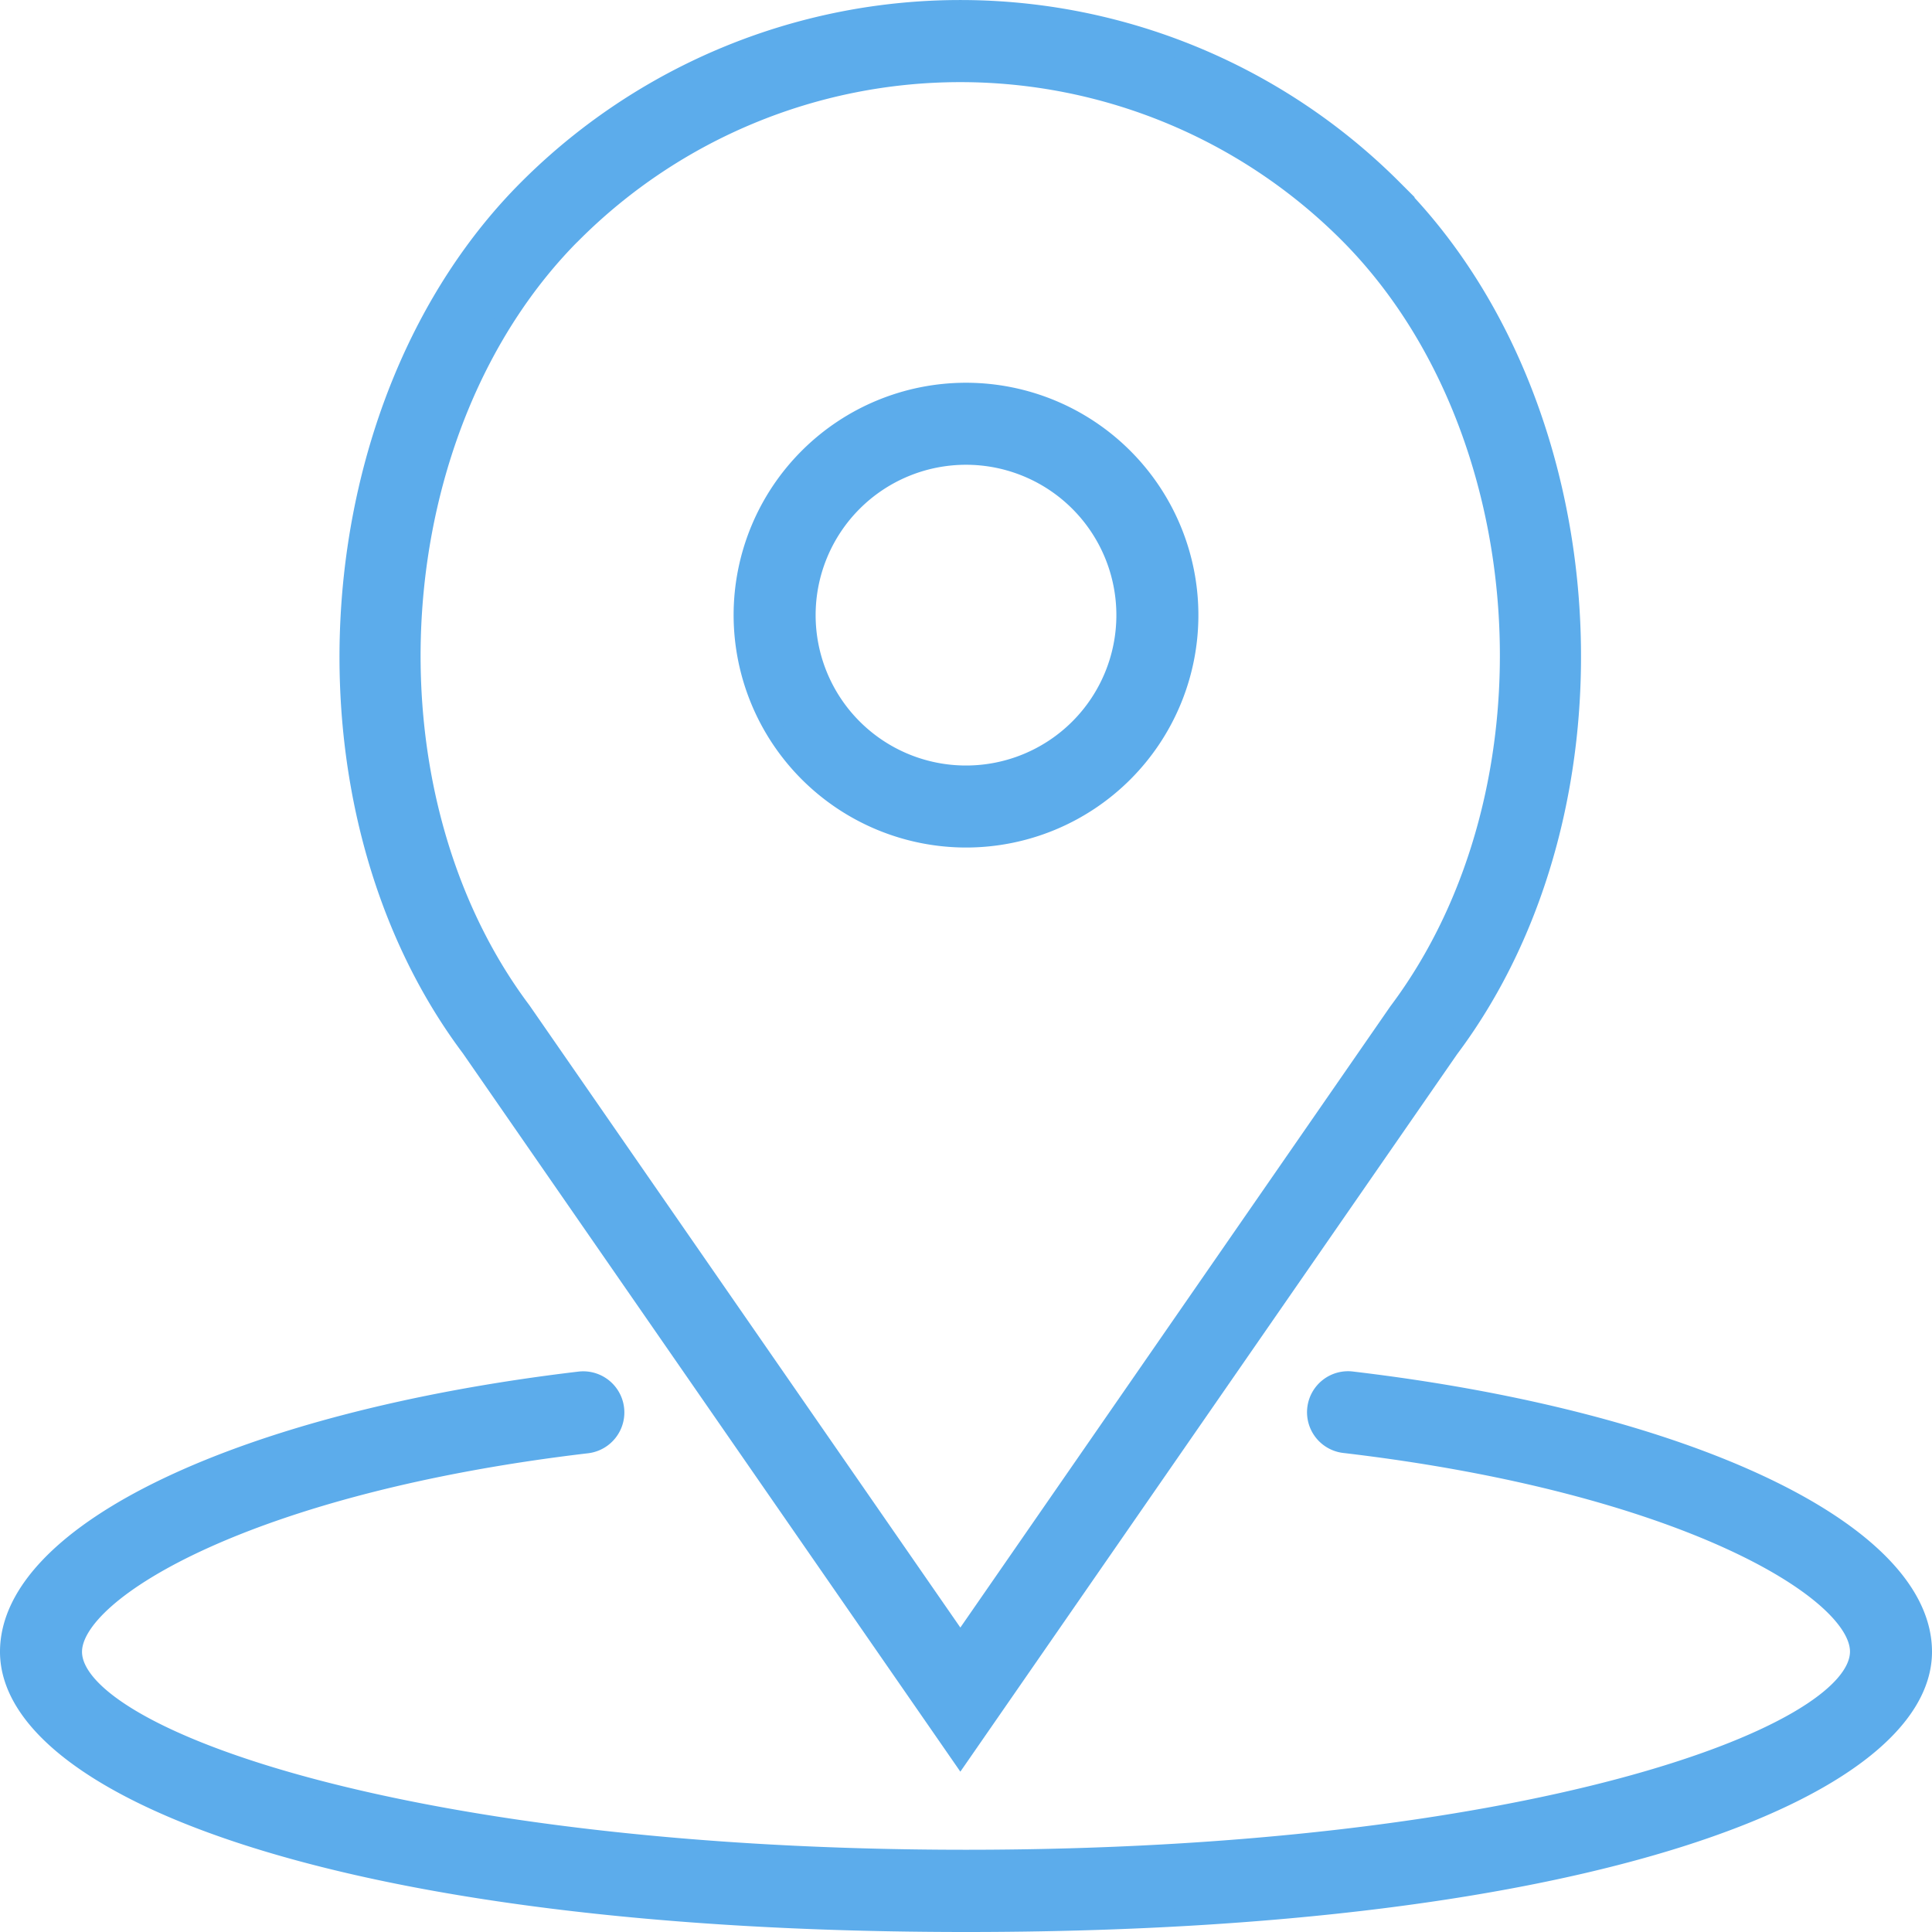
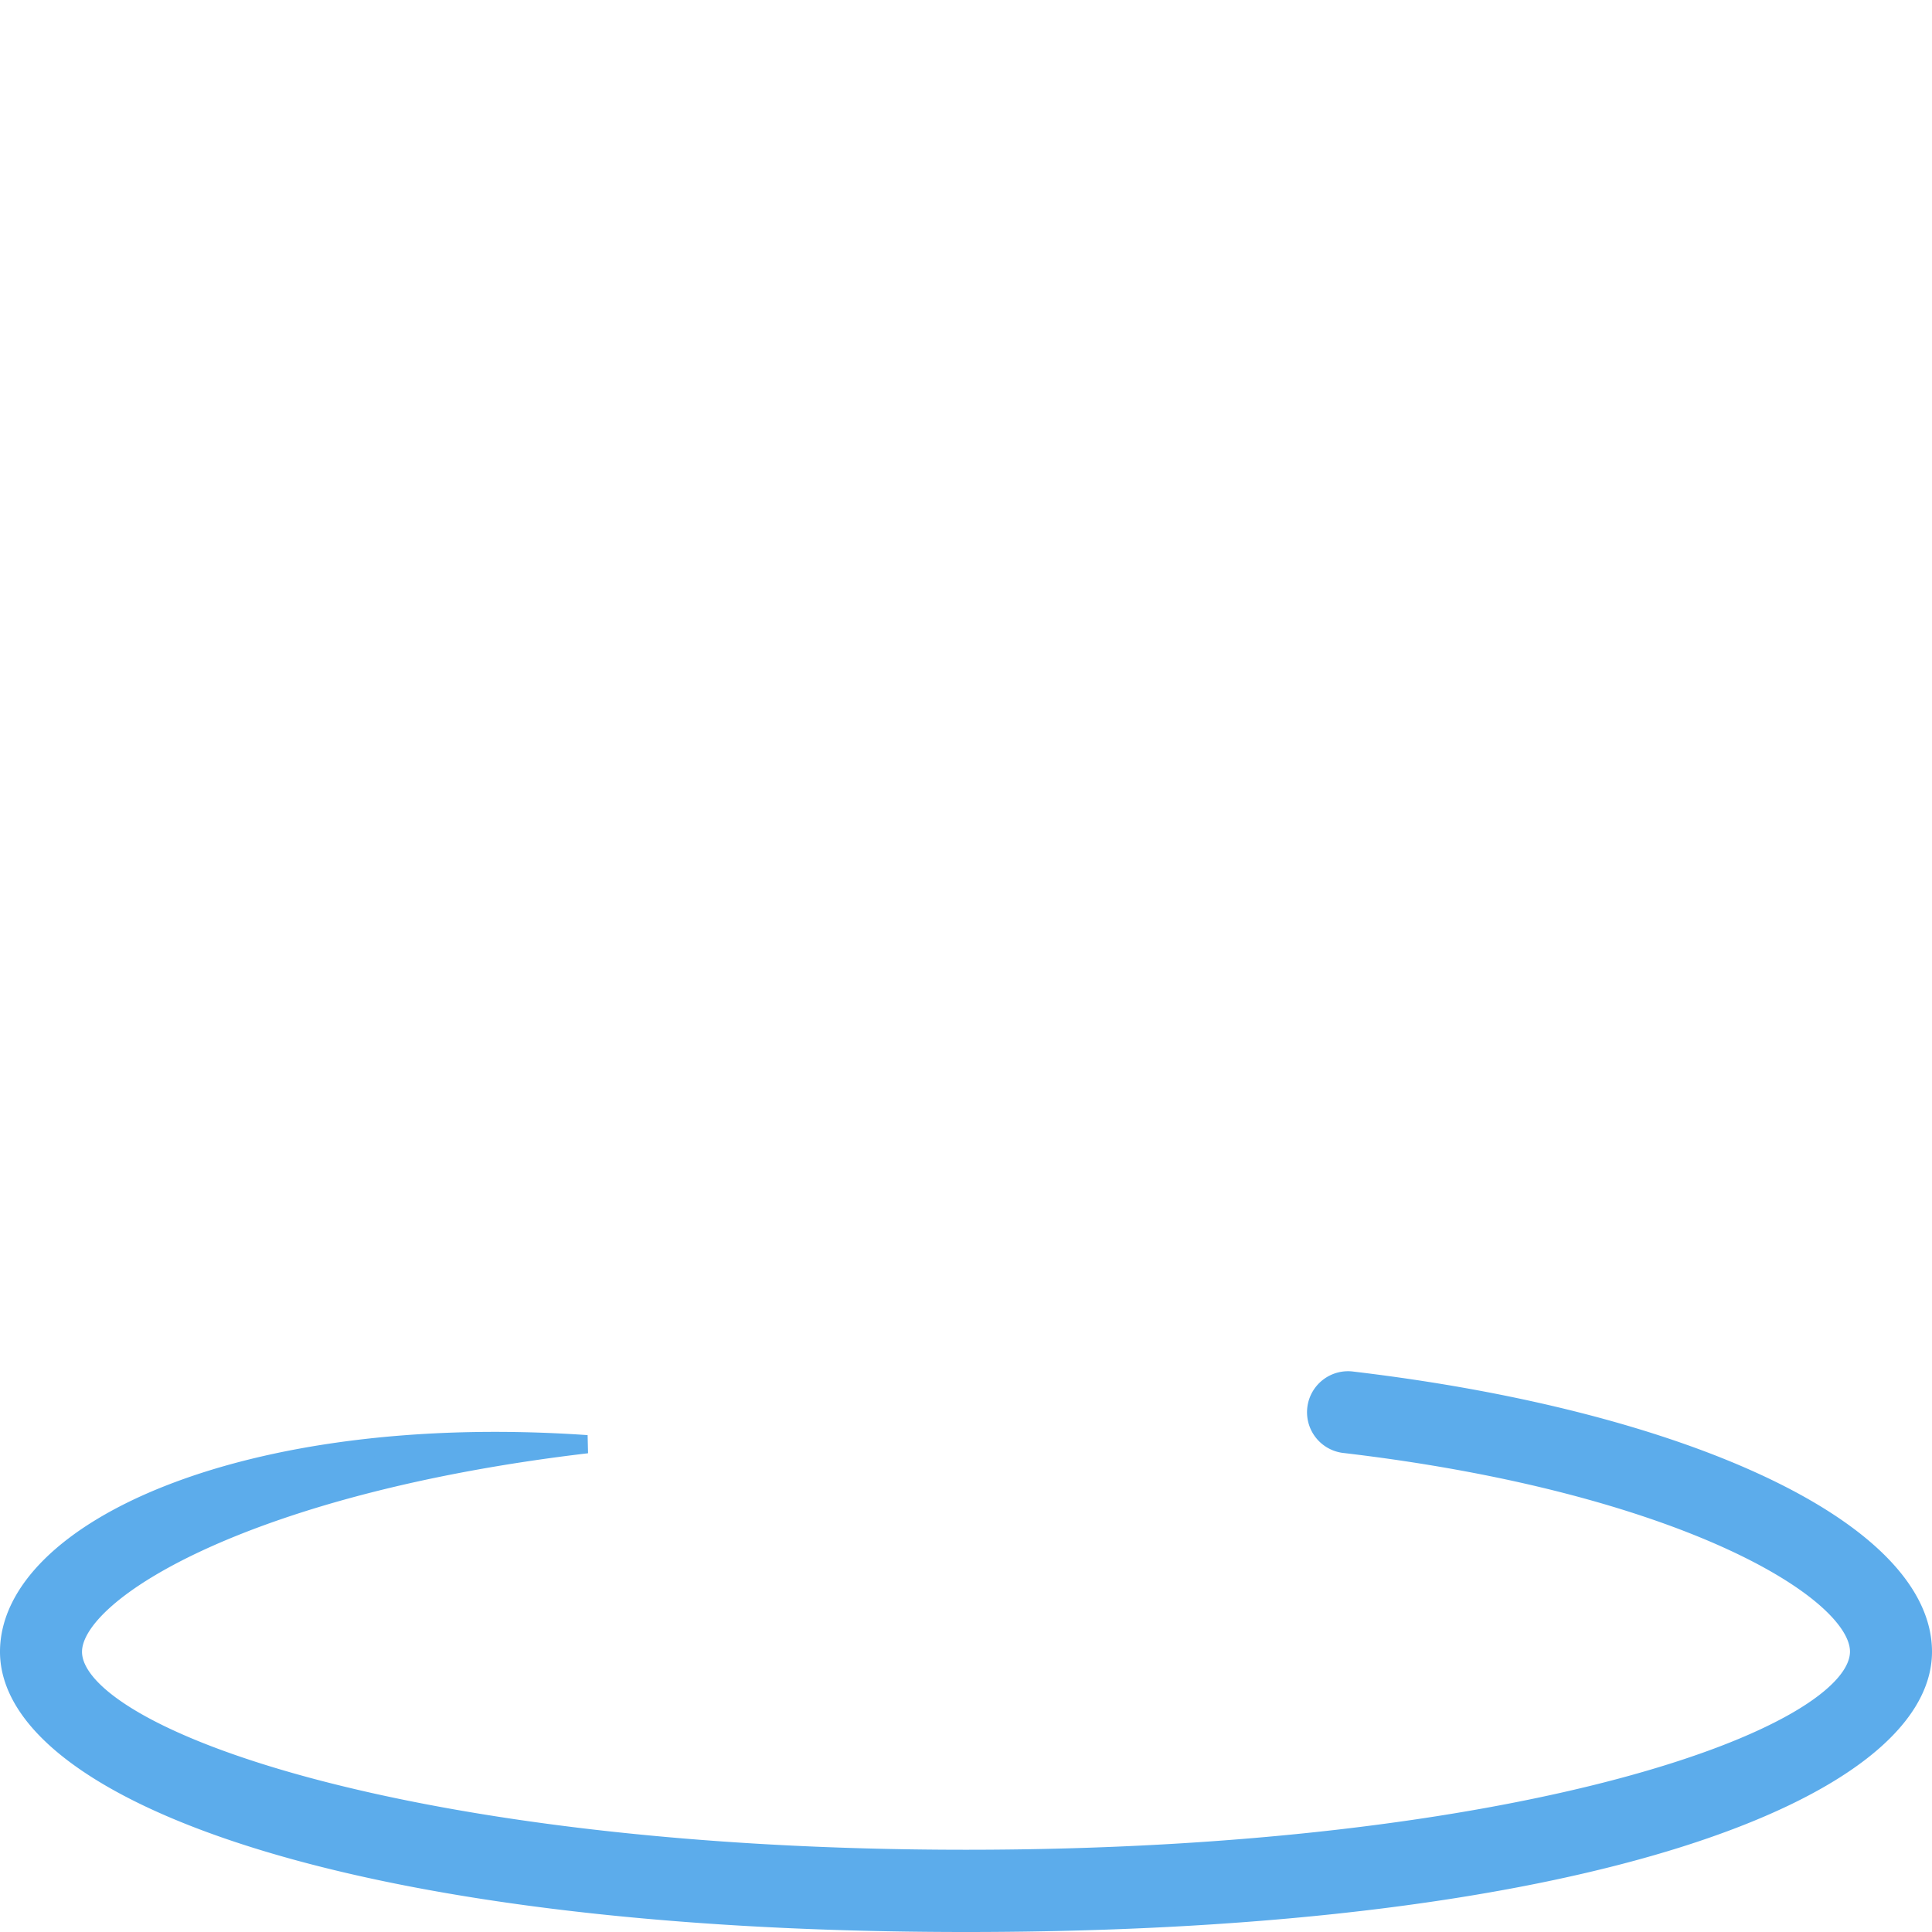
<svg xmlns="http://www.w3.org/2000/svg" width="42.4" height="42.4" viewBox="0 0 42.4 42.4">
  <g transform="translate(0.2 0.2)">
-     <path d="M27.9,21.8A4.9,4.9,0,1,0,23,16.9,4.906,4.906,0,0,0,27.9,21.8Zm0-8.4a3.5,3.5,0,1,1-3.5,3.5A3.5,3.5,0,0,1,27.9,13.4Z" transform="translate(-6.9 -3.6)" fill="#5caceb" stroke="#5caceb" stroke-width="0.4" />
-     <path d="M24.07,38.33,34.809,22.82c4.028-5.37,3.445-14.2-1.247-18.887a13.422,13.422,0,0,0-18.984,0C9.886,8.623,9.3,17.45,13.315,22.8Zm-8.5-33.408a12.024,12.024,0,0,1,17,0c4.235,4.234,4.757,12.206,1.1,17.079L24.07,35.87,14.451,21.98C10.811,17.128,11.333,9.156,15.568,4.922Z" transform="translate(-3.194 0)" fill="#5caceb" stroke="#5caceb" stroke-width="0.4" />
-     <path d="M29.482,43a.7.7,0,1,0-.164,1.39c7.361.867,11.282,3.2,11.282,4.555,0,1.9-7.456,4.55-19.6,4.55S1.4,50.85,1.4,48.95c0-1.353,3.921-3.688,11.282-4.555A.7.7,0,1,0,12.518,43C5.148,43.873,0,46.317,0,48.95c0,2.957,7.214,5.95,21,5.95s21-2.993,21-5.95C42,46.317,36.852,43.873,29.482,43Z" transform="translate(0 -12.9)" fill="#5caceb" stroke="#5caceb" stroke-width="0.4" />
+     <path d="M29.482,43a.7.7,0,1,0-.164,1.39c7.361.867,11.282,3.2,11.282,4.555,0,1.9-7.456,4.55-19.6,4.55S1.4,50.85,1.4,48.95c0-1.353,3.921-3.688,11.282-4.555C5.148,43.873,0,46.317,0,48.95c0,2.957,7.214,5.95,21,5.95s21-2.993,21-5.95C42,46.317,36.852,43.873,29.482,43Z" transform="translate(0 -12.9)" fill="#5caceb" stroke="#5caceb" stroke-width="0.4" />
  </g>
</svg>